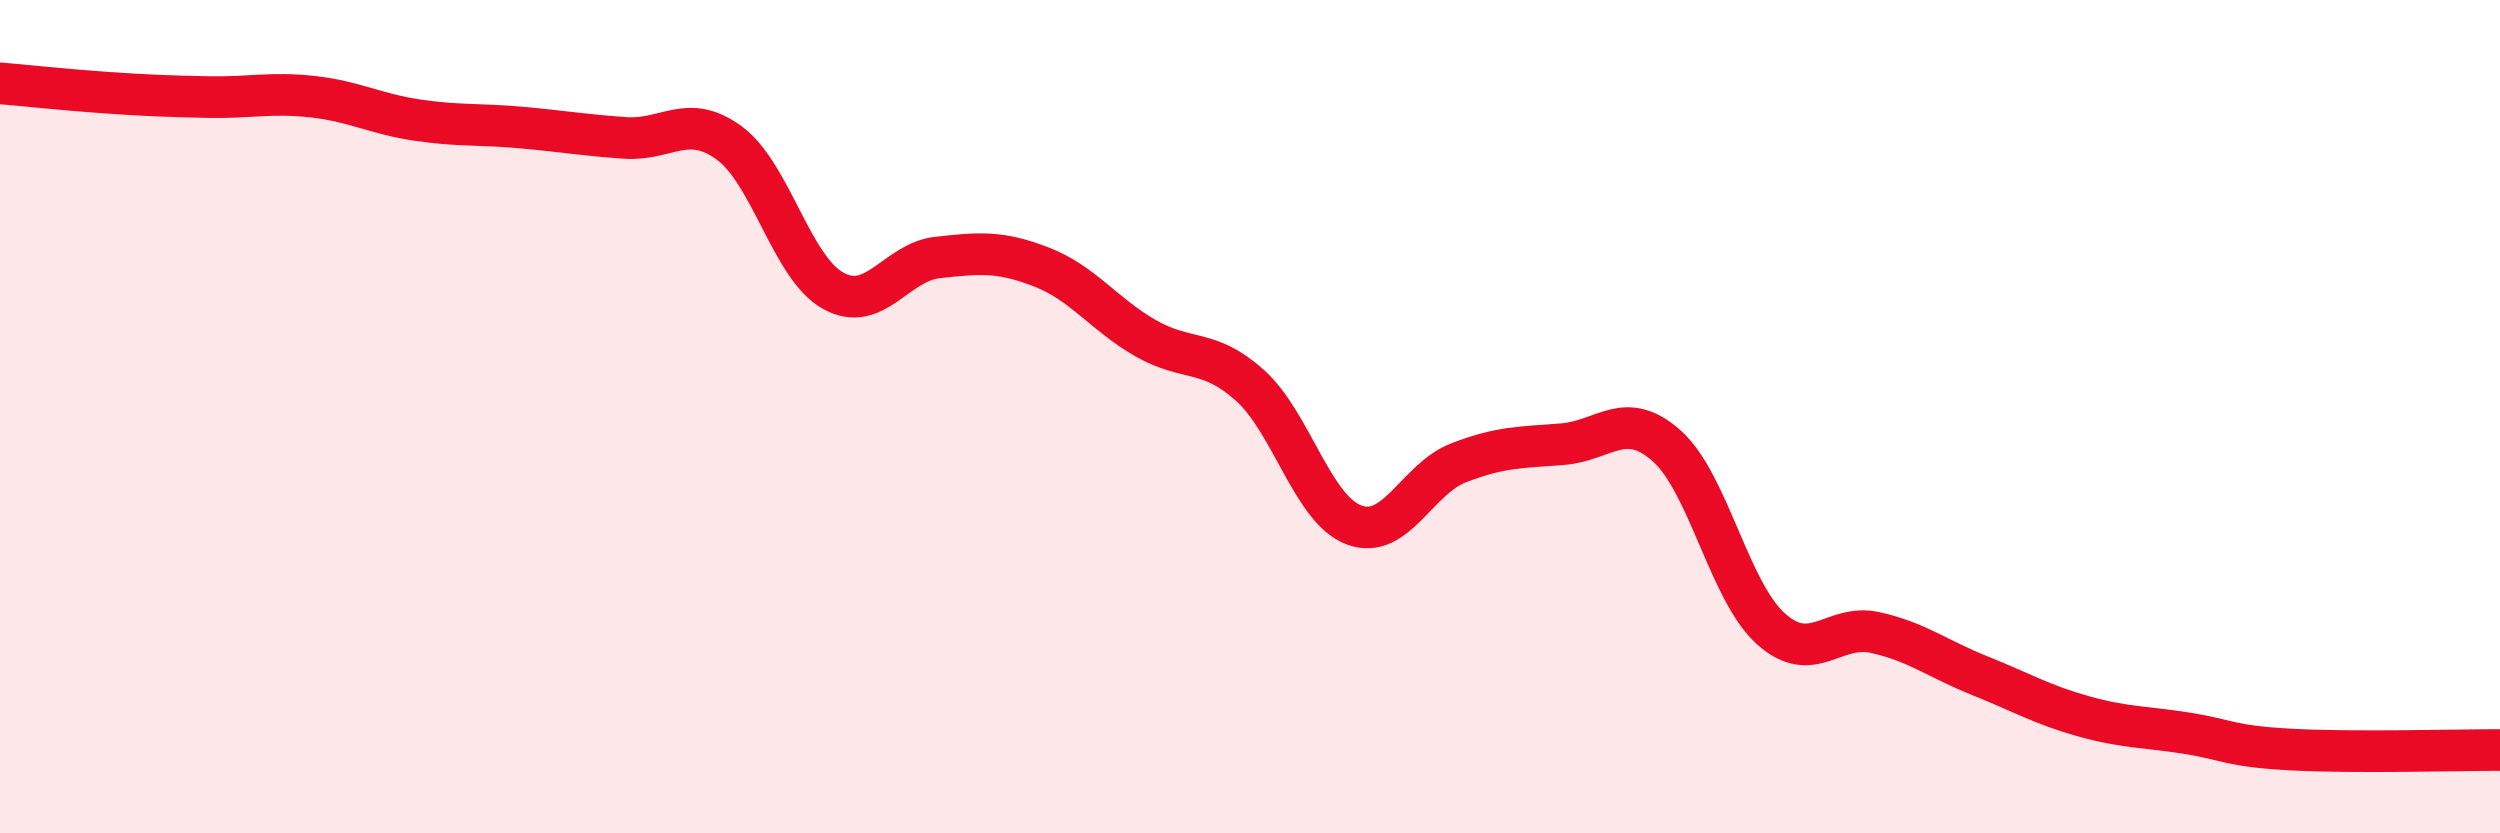
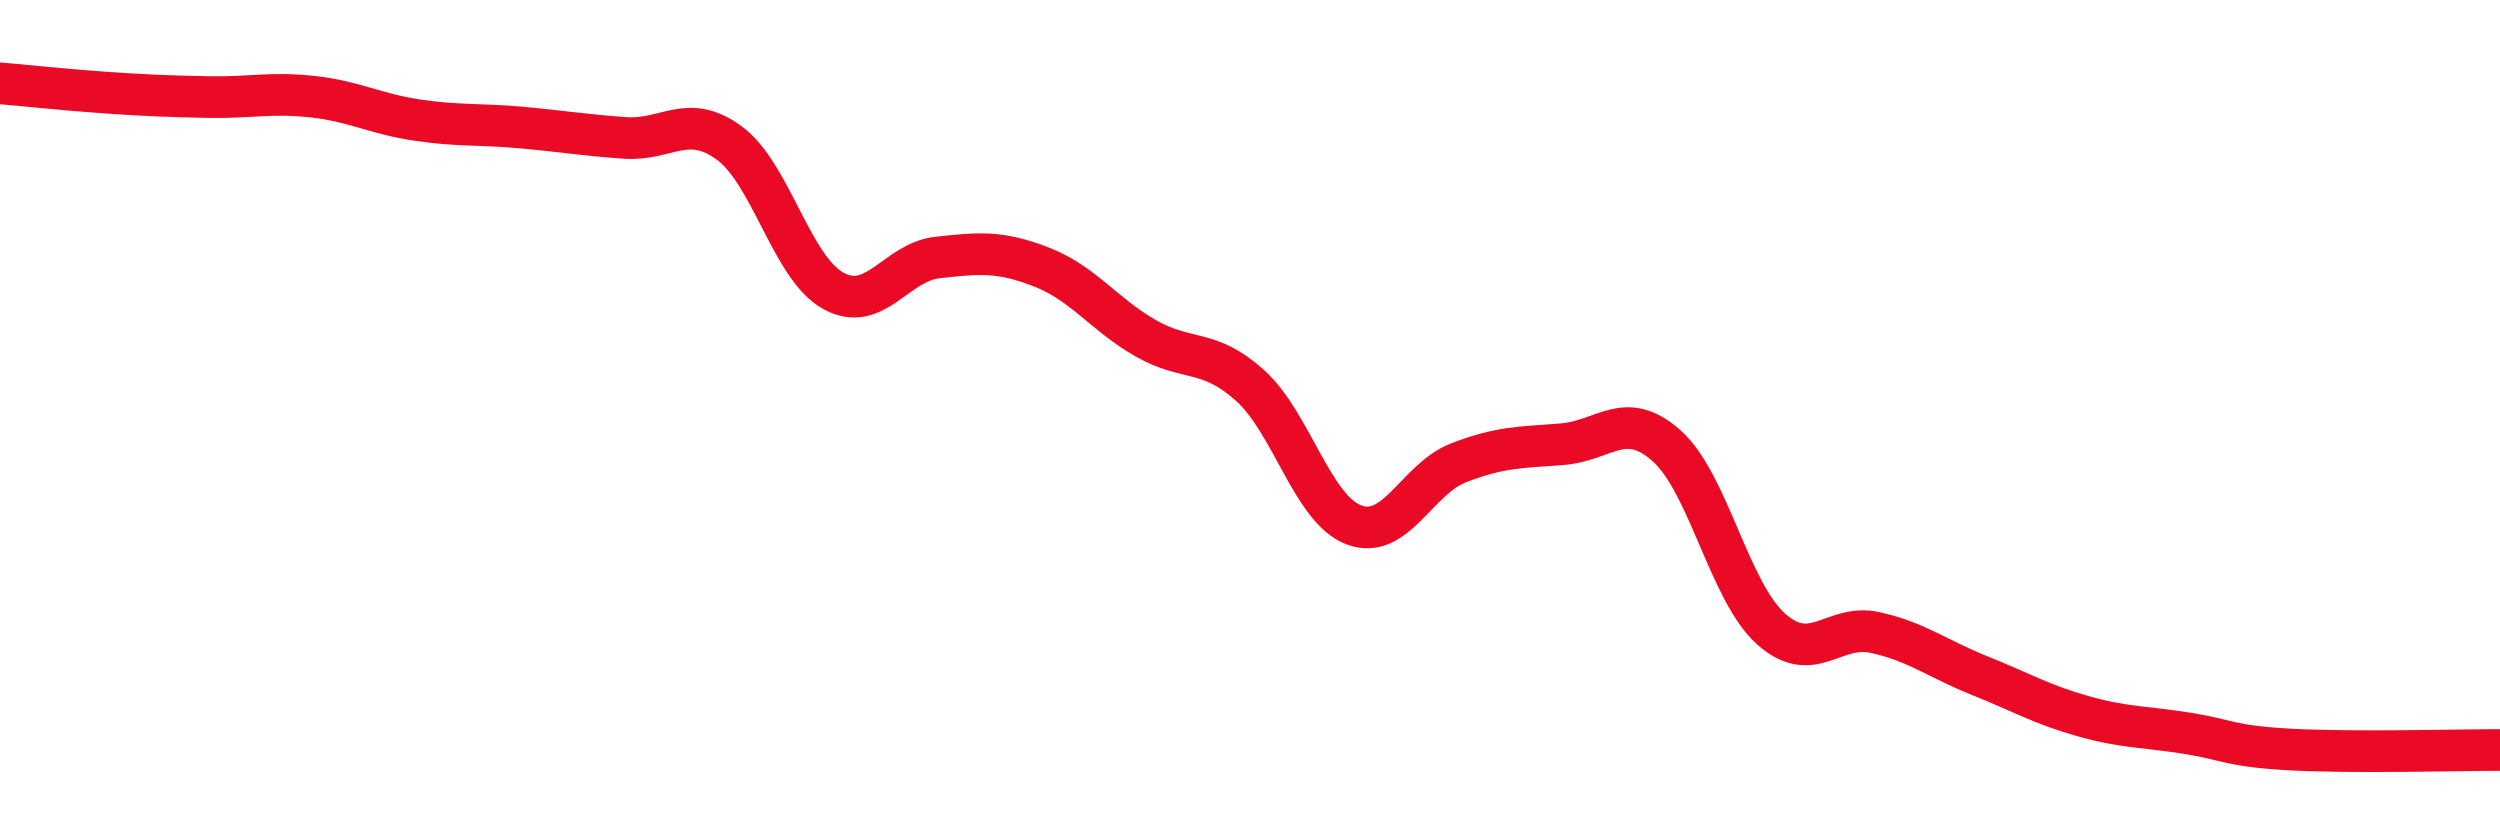
<svg xmlns="http://www.w3.org/2000/svg" width="60" height="20" viewBox="0 0 60 20">
-   <path d="M 0,2 C 0.5,2.04 1.5,2.15 2.5,2.22 C 3.5,2.29 4,2.31 5,2.33 C 6,2.35 6.5,2.21 7.5,2.32 C 8.5,2.43 9,2.73 10,2.88 C 11,3.03 11.5,2.97 12.5,3.06 C 13.5,3.15 14,3.24 15,3.31 C 16,3.38 16.5,2.7 17.5,3.43 C 18.5,4.16 19,6.43 20,6.98 C 21,7.53 21.5,6.29 22.5,6.18 C 23.5,6.07 24,6.02 25,6.41 C 26,6.8 26.5,7.55 27.5,8.12 C 28.5,8.69 29,8.35 30,9.25 C 31,10.15 31.5,12.23 32.5,12.6 C 33.5,12.97 34,11.5 35,11.11 C 36,10.72 36.5,10.74 37.5,10.66 C 38.5,10.58 39,9.81 40,10.7 C 41,11.59 41.5,14.19 42.5,15.09 C 43.5,15.99 44,14.96 45,15.18 C 46,15.4 46.5,15.81 47.5,16.21 C 48.5,16.61 49,16.91 50,17.19 C 51,17.47 51.5,17.44 52.5,17.6 C 53.5,17.76 53.5,17.91 55,17.99 C 56.5,18.07 59,18 60,18L60 20L0 20Z" fill="#EB0A25" opacity="0.1" stroke-linecap="round" stroke-linejoin="round" />
  <path d="M 0,2 C 0.5,2.04 1.5,2.15 2.5,2.22 C 3.5,2.29 4,2.31 5,2.33 C 6,2.35 6.5,2.21 7.5,2.32 C 8.5,2.43 9,2.73 10,2.88 C 11,3.03 11.5,2.97 12.5,3.06 C 13.5,3.15 14,3.24 15,3.31 C 16,3.38 16.5,2.7 17.5,3.43 C 18.5,4.16 19,6.43 20,6.98 C 21,7.53 21.5,6.29 22.5,6.18 C 23.5,6.07 24,6.02 25,6.41 C 26,6.8 26.5,7.55 27.5,8.12 C 28.5,8.69 29,8.35 30,9.25 C 31,10.15 31.5,12.23 32.5,12.6 C 33.5,12.97 34,11.5 35,11.11 C 36,10.72 36.5,10.74 37.5,10.66 C 38.5,10.58 39,9.81 40,10.7 C 41,11.59 41.5,14.19 42.5,15.09 C 43.5,15.99 44,14.96 45,15.18 C 46,15.4 46.5,15.81 47.5,16.21 C 48.5,16.61 49,16.91 50,17.19 C 51,17.47 51.5,17.44 52.5,17.6 C 53.5,17.76 53.5,17.91 55,17.99 C 56.5,18.07 59,18 60,18" stroke="#EB0A25" stroke-width="1" fill="none" stroke-linecap="round" stroke-linejoin="round" />
</svg>